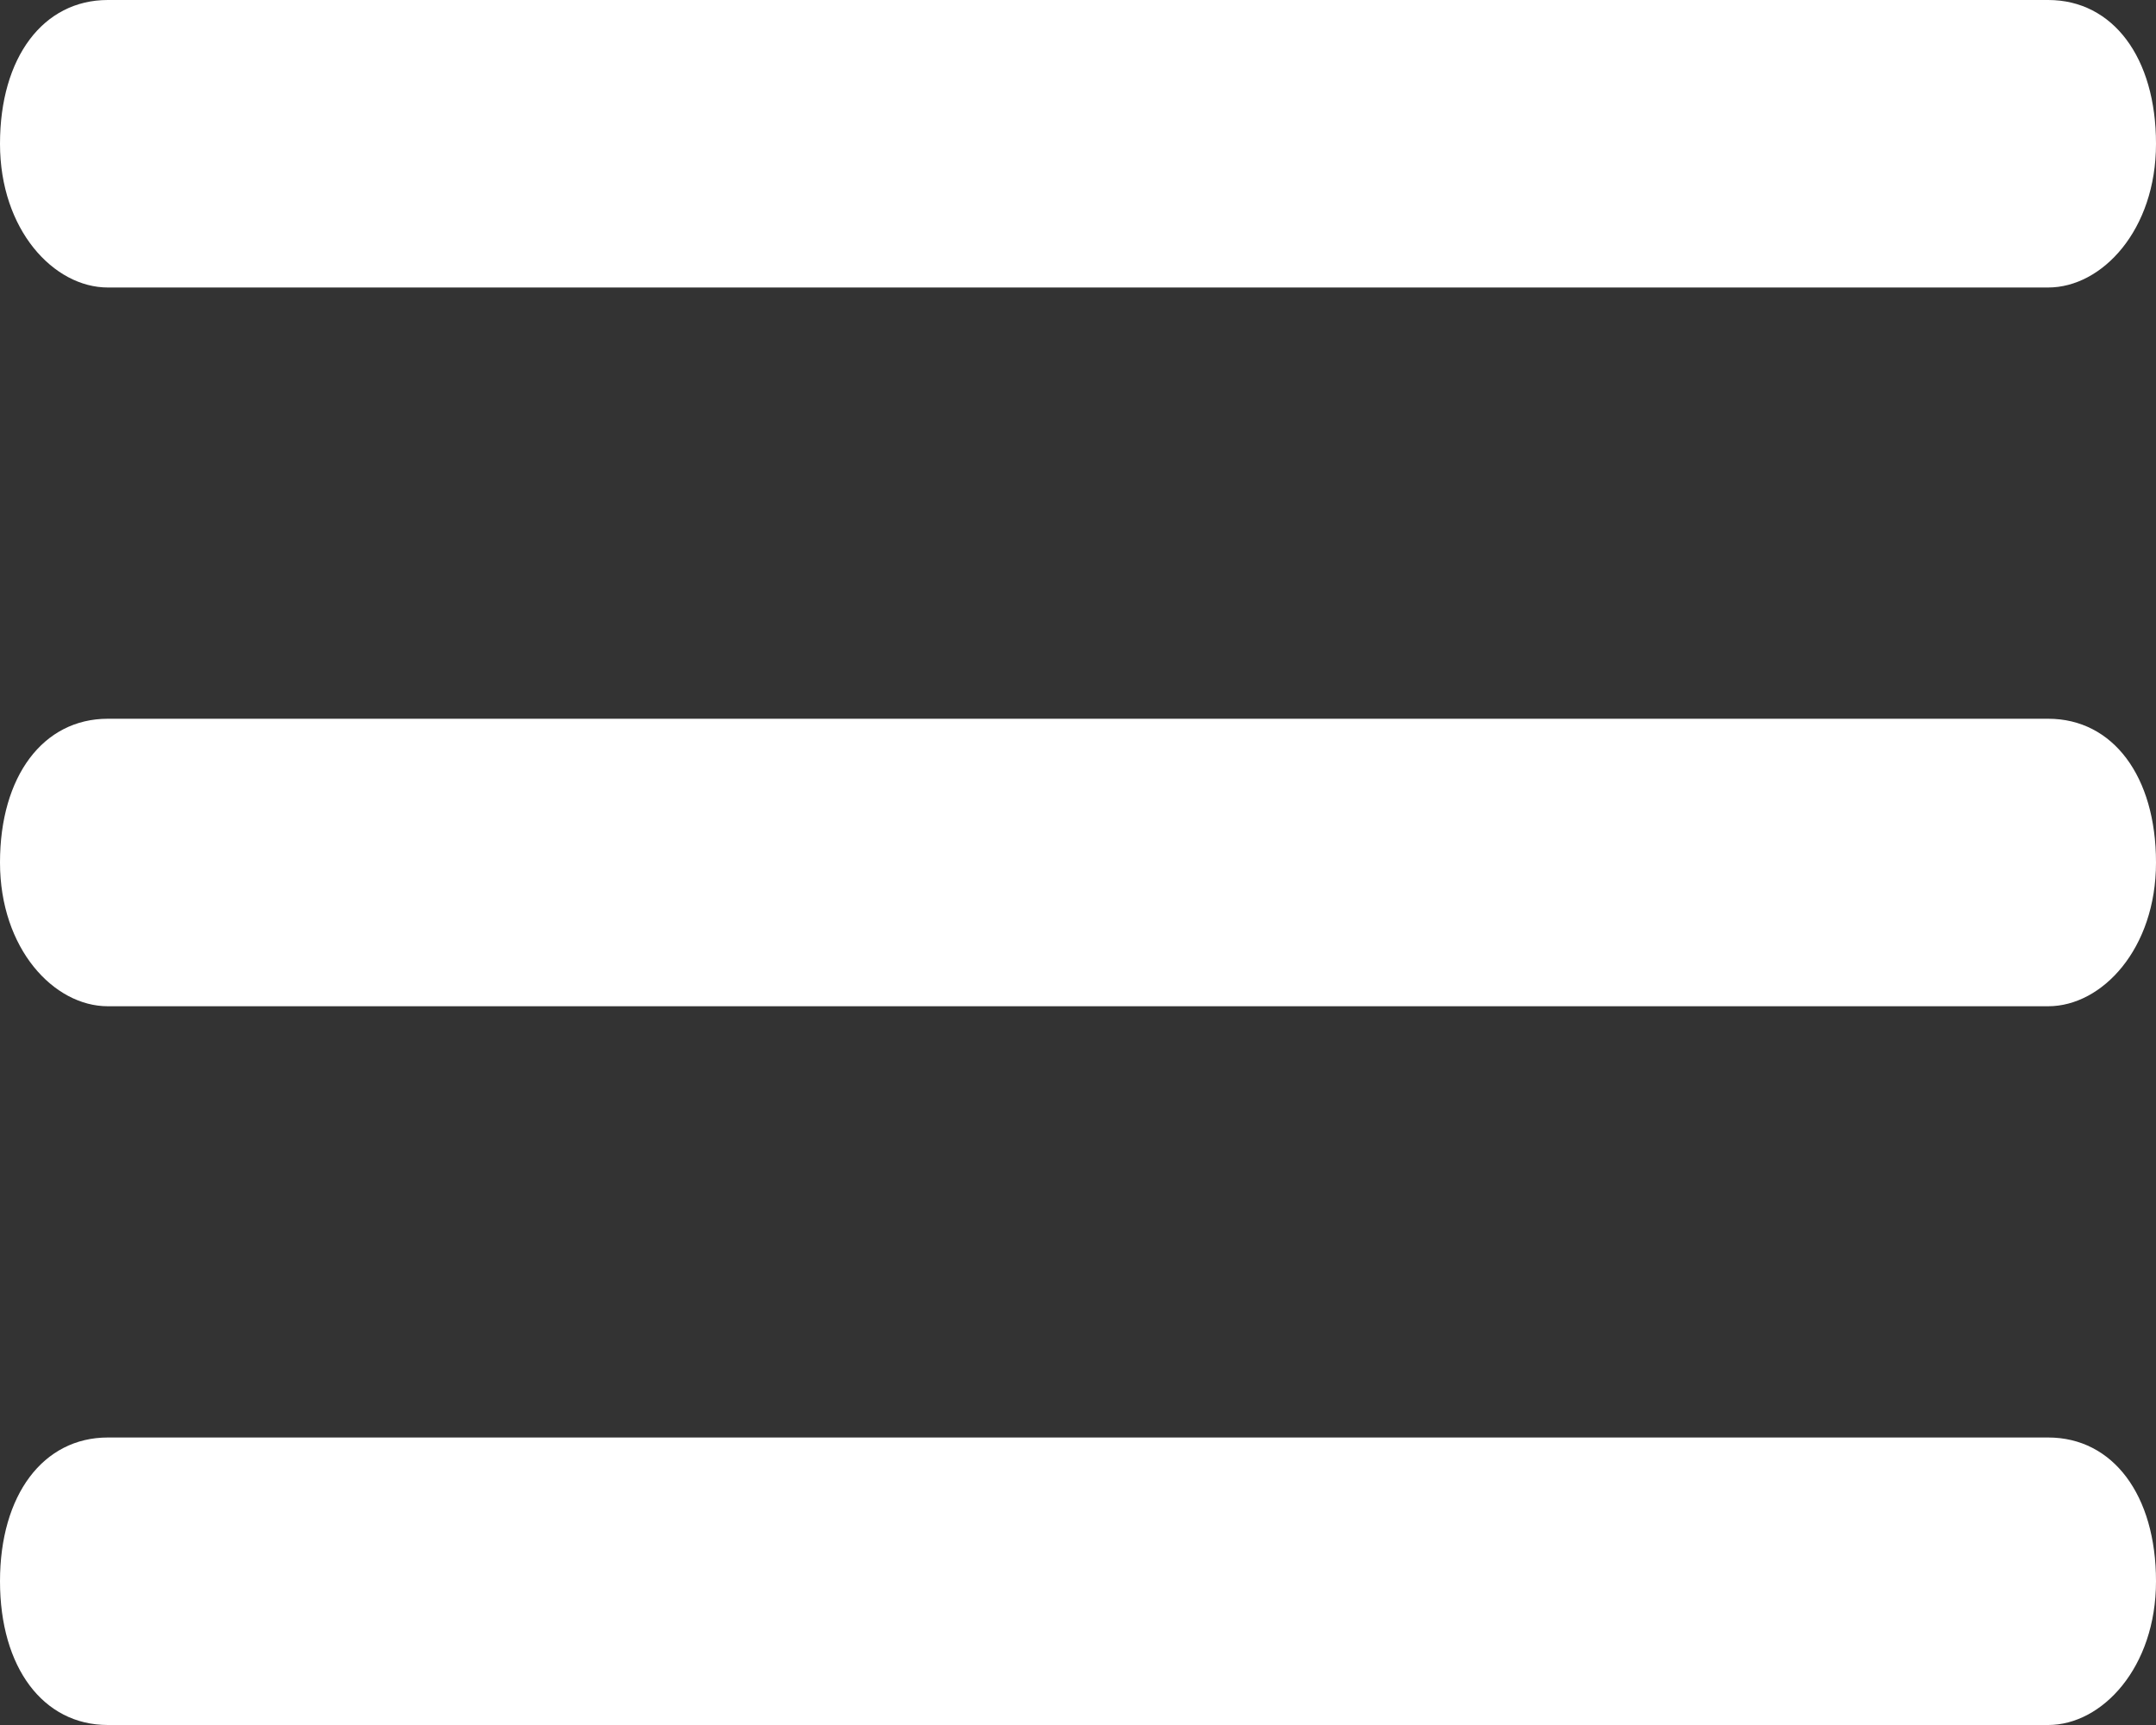
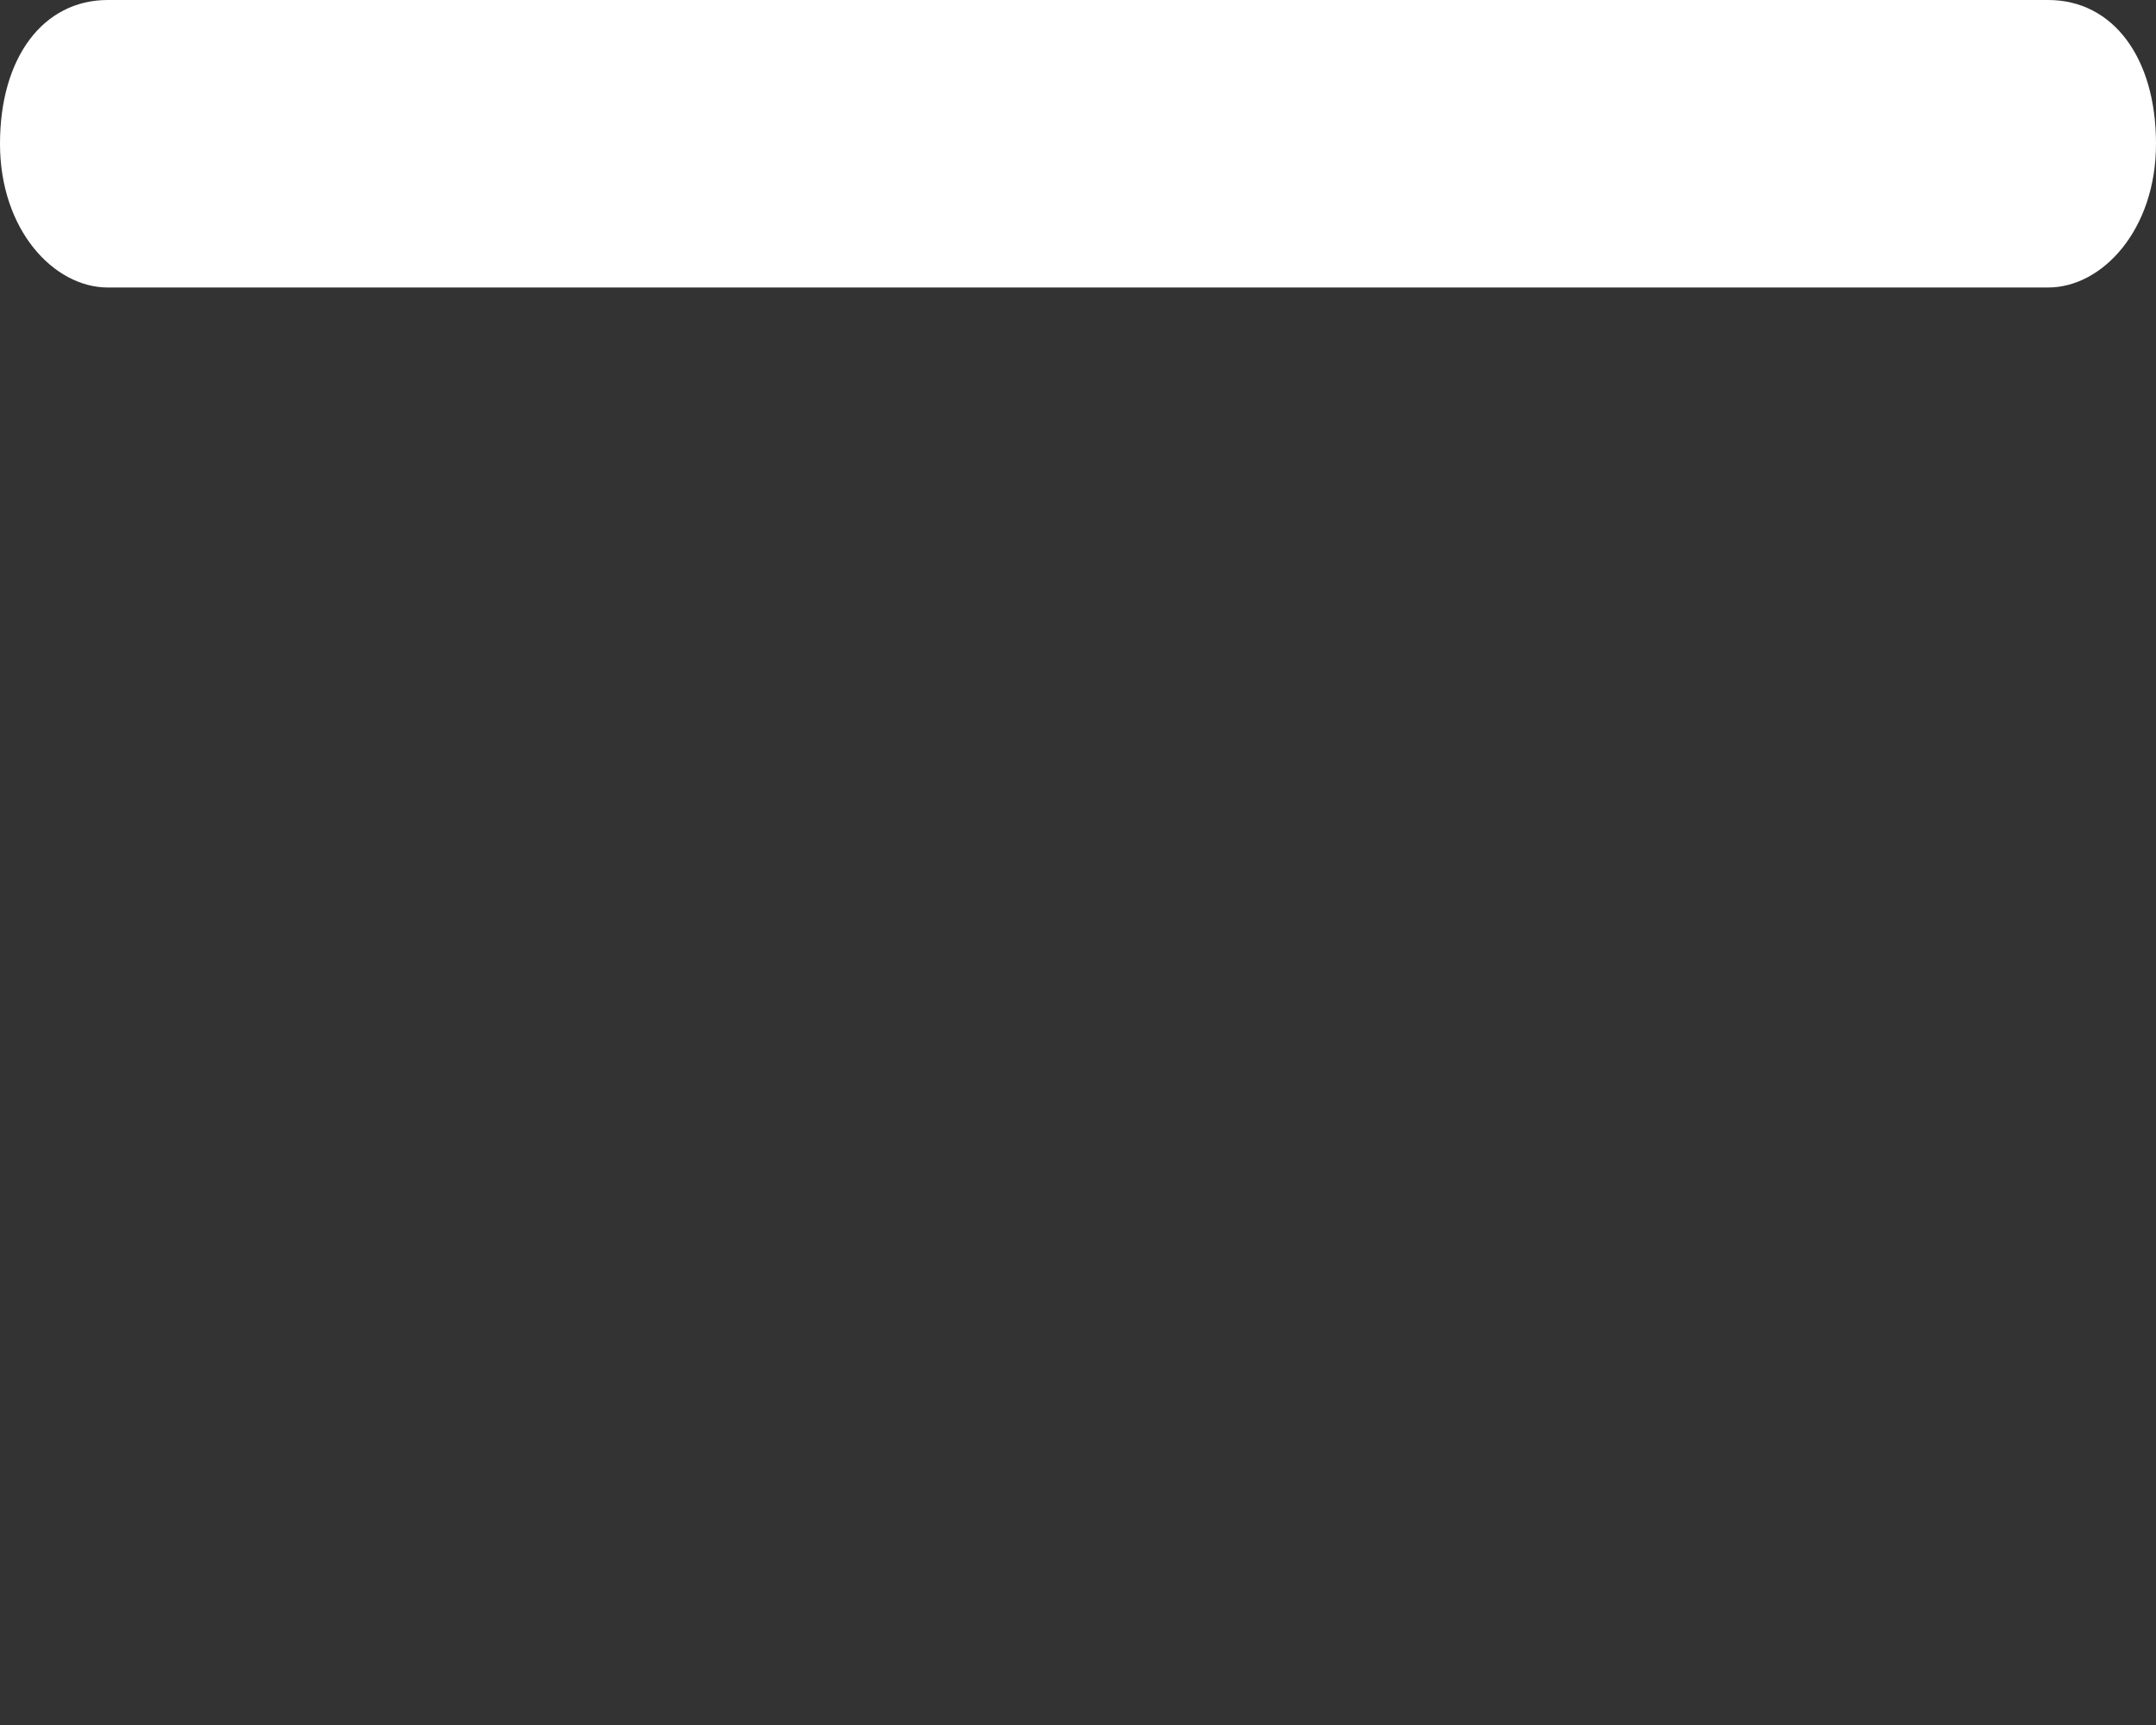
<svg xmlns="http://www.w3.org/2000/svg" width="15" height="12" viewBox="0 0 15 12" fill="none">
  <rect x="0" y="0" width="15" height="12" fill="#333333" stroke="none" />
-   <path d="M14.25 12H0.75C0.3 12 0 11.6 0 11C0 10.4 0.3 10 0.75 10H14.25C14.7 10 15 10.4 15 11C15 11.6 14.625 12 14.25 12Z" fill="white" />
-   <path d="M14.25 7H0.75C0.375 7 0 6.6 0 6C0 5.4 0.3 5 0.75 5H14.25C14.7 5 15 5.4 15 6C15 6.6 14.625 7 14.25 7Z" fill="white" />
  <path d="M14.25 2H0.75C0.375 2 0 1.6 0 1C0 0.4 0.3 0 0.75 0H14.25C14.7 0 15 0.4 15 1C15 1.6 14.625 2 14.25 2Z" fill="white" />
</svg>